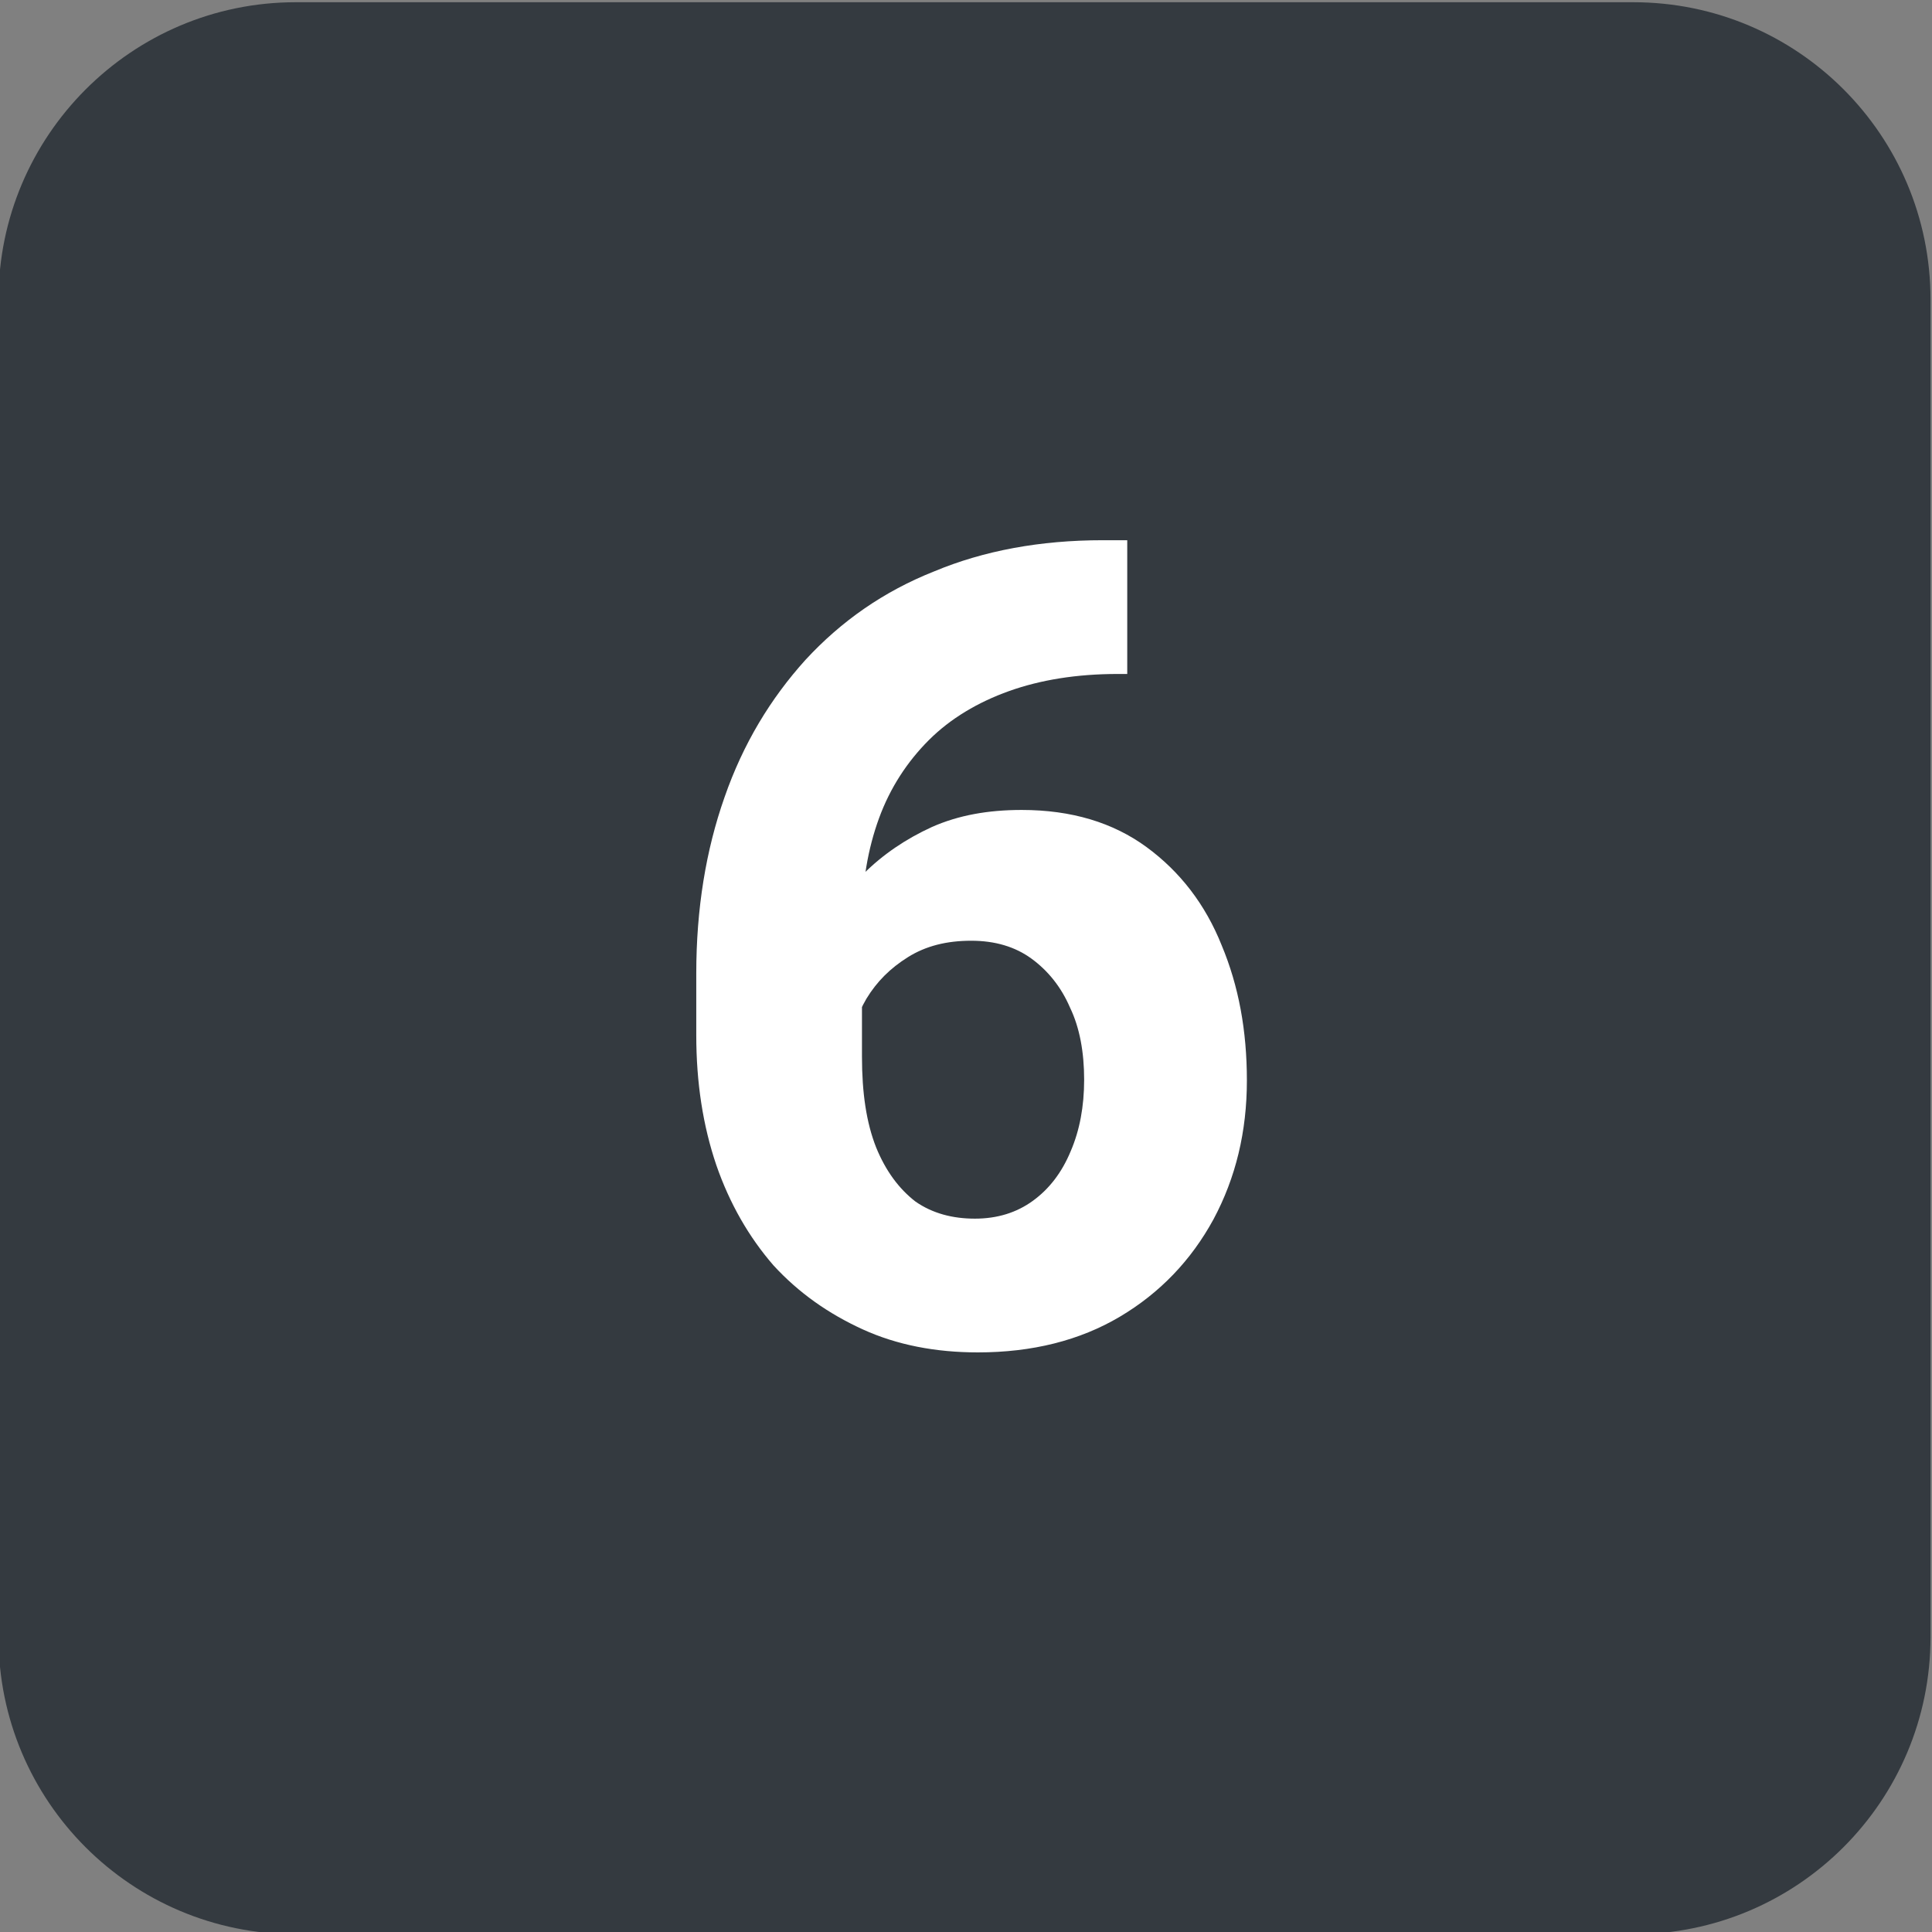
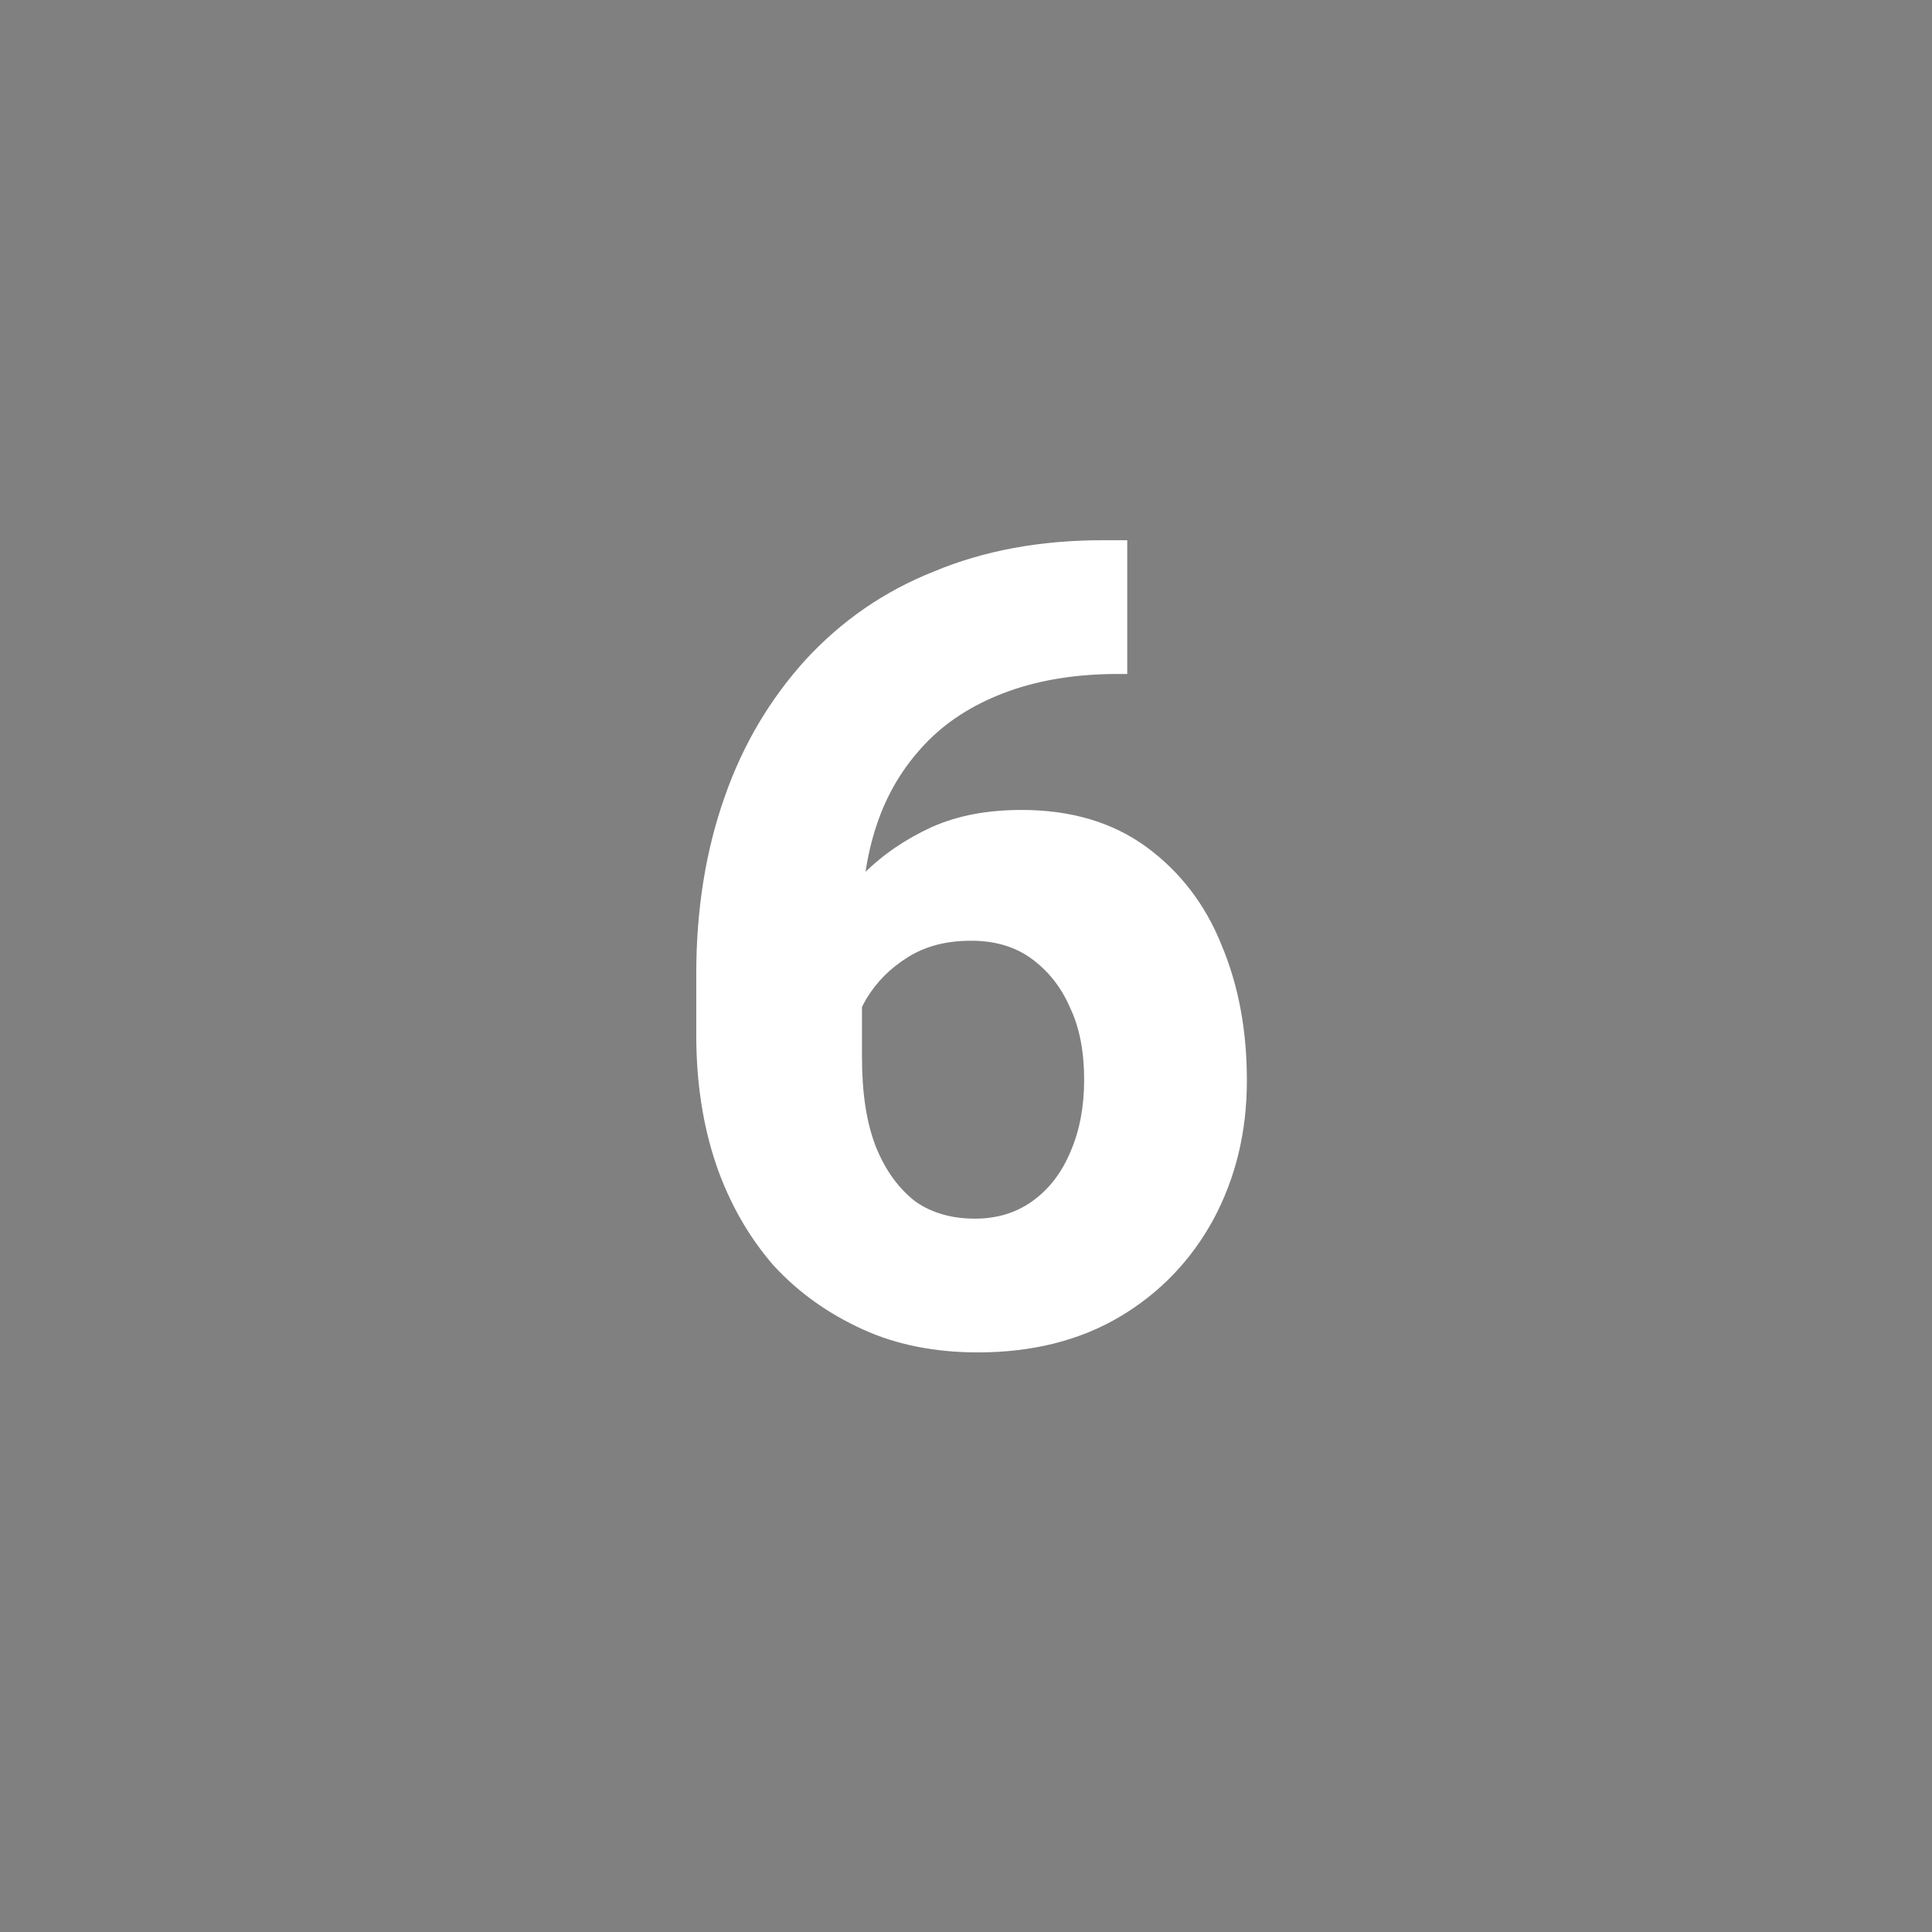
<svg xmlns="http://www.w3.org/2000/svg" version="1.1" id="Layer_1" x="0px" y="0px" viewBox="0 0 26 26" style="enable-background:new 0 0 26 26;" xml:space="preserve">
  <rect x="0" y="0" width="26" height="26" fill="#808080" stroke="none" />
  <style type="text/css">
	.st0{fill:#343A40;}
	.st1{fill:#FFFFFF;}
</style>
-   <path class="st0" d="M3.98,0.03h18c2.21,0,4,1.79,4,4v18c0,2.21-1.79,4-4,4h-18c-2.21,0-4-1.79-4-4v-18  C-0.02,1.83,1.77,0.03,3.98,0.03z" />
  <path class="st1" d="M15.17,7.25v1.82h-0.13c-0.55,0-1.04,0.08-1.46,0.23c-0.42,0.15-0.79,0.37-1.08,0.66  c-0.29,0.29-0.52,0.64-0.67,1.05c-0.15,0.41-0.23,0.87-0.23,1.39v1.82c0,0.49,0.06,0.89,0.19,1.22c0.13,0.32,0.31,0.56,0.53,0.73  c0.23,0.16,0.5,0.23,0.8,0.23c0.3,0,0.56-0.08,0.78-0.24c0.22-0.16,0.39-0.38,0.51-0.67c0.12-0.28,0.18-0.6,0.18-0.96  c0-0.37-0.06-0.7-0.19-0.97c-0.12-0.28-0.3-0.5-0.52-0.66c-0.22-0.16-0.49-0.24-0.81-0.24c-0.33,0-0.61,0.07-0.85,0.22  c-0.24,0.15-0.42,0.33-0.56,0.56c-0.13,0.22-0.2,0.46-0.21,0.7l-0.65-0.48c0.01-0.35,0.09-0.68,0.23-1.01  c0.14-0.33,0.34-0.62,0.59-0.89c0.26-0.26,0.57-0.47,0.92-0.63c0.36-0.16,0.76-0.23,1.21-0.23c0.67,0,1.23,0.17,1.68,0.5  c0.45,0.33,0.79,0.77,1.01,1.32c0.23,0.55,0.34,1.15,0.34,1.82c0,0.69-0.15,1.31-0.45,1.87c-0.3,0.55-0.72,0.99-1.26,1.31  c-0.54,0.32-1.18,0.48-1.91,0.48c-0.57,0-1.09-0.1-1.55-0.31c-0.46-0.21-0.86-0.49-1.2-0.86c-0.33-0.38-0.59-0.83-0.77-1.35  c-0.18-0.53-0.27-1.11-0.27-1.75v-0.83c0-0.87,0.13-1.66,0.38-2.37c0.25-0.72,0.62-1.33,1.09-1.85c0.48-0.52,1.05-0.92,1.73-1.19  c0.67-0.28,1.43-0.42,2.27-0.42H15.17z" />
</svg>